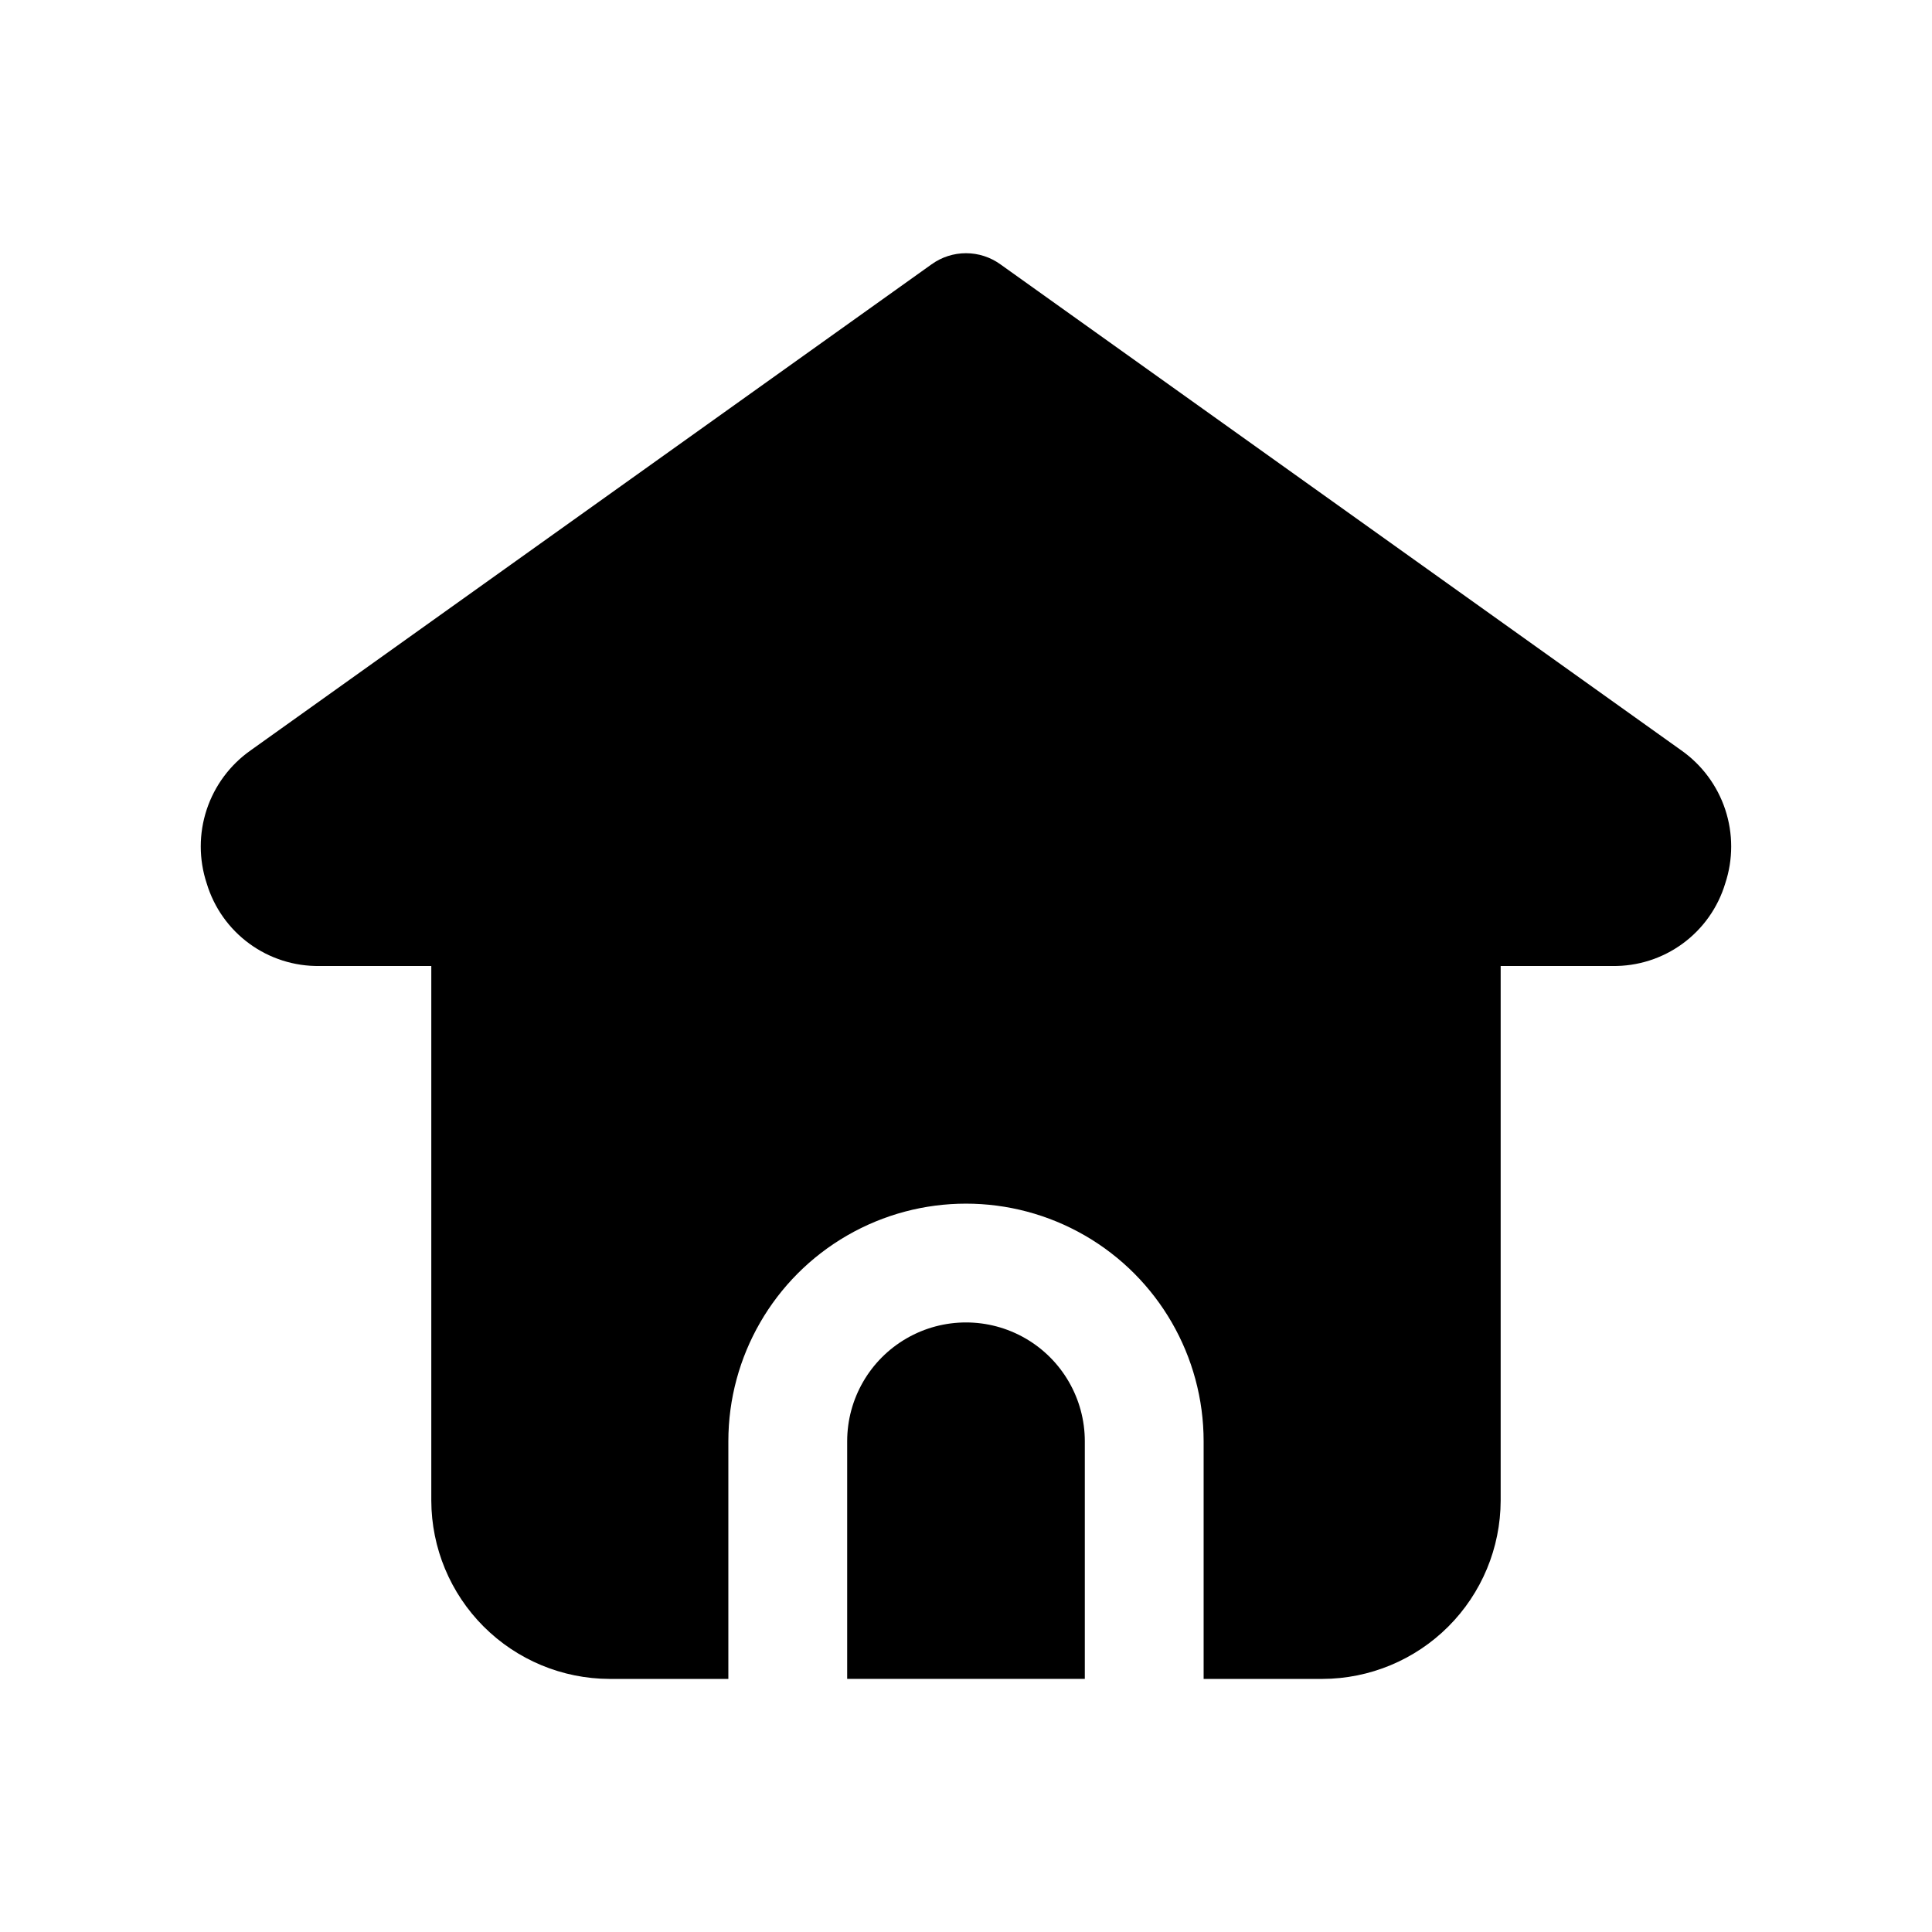
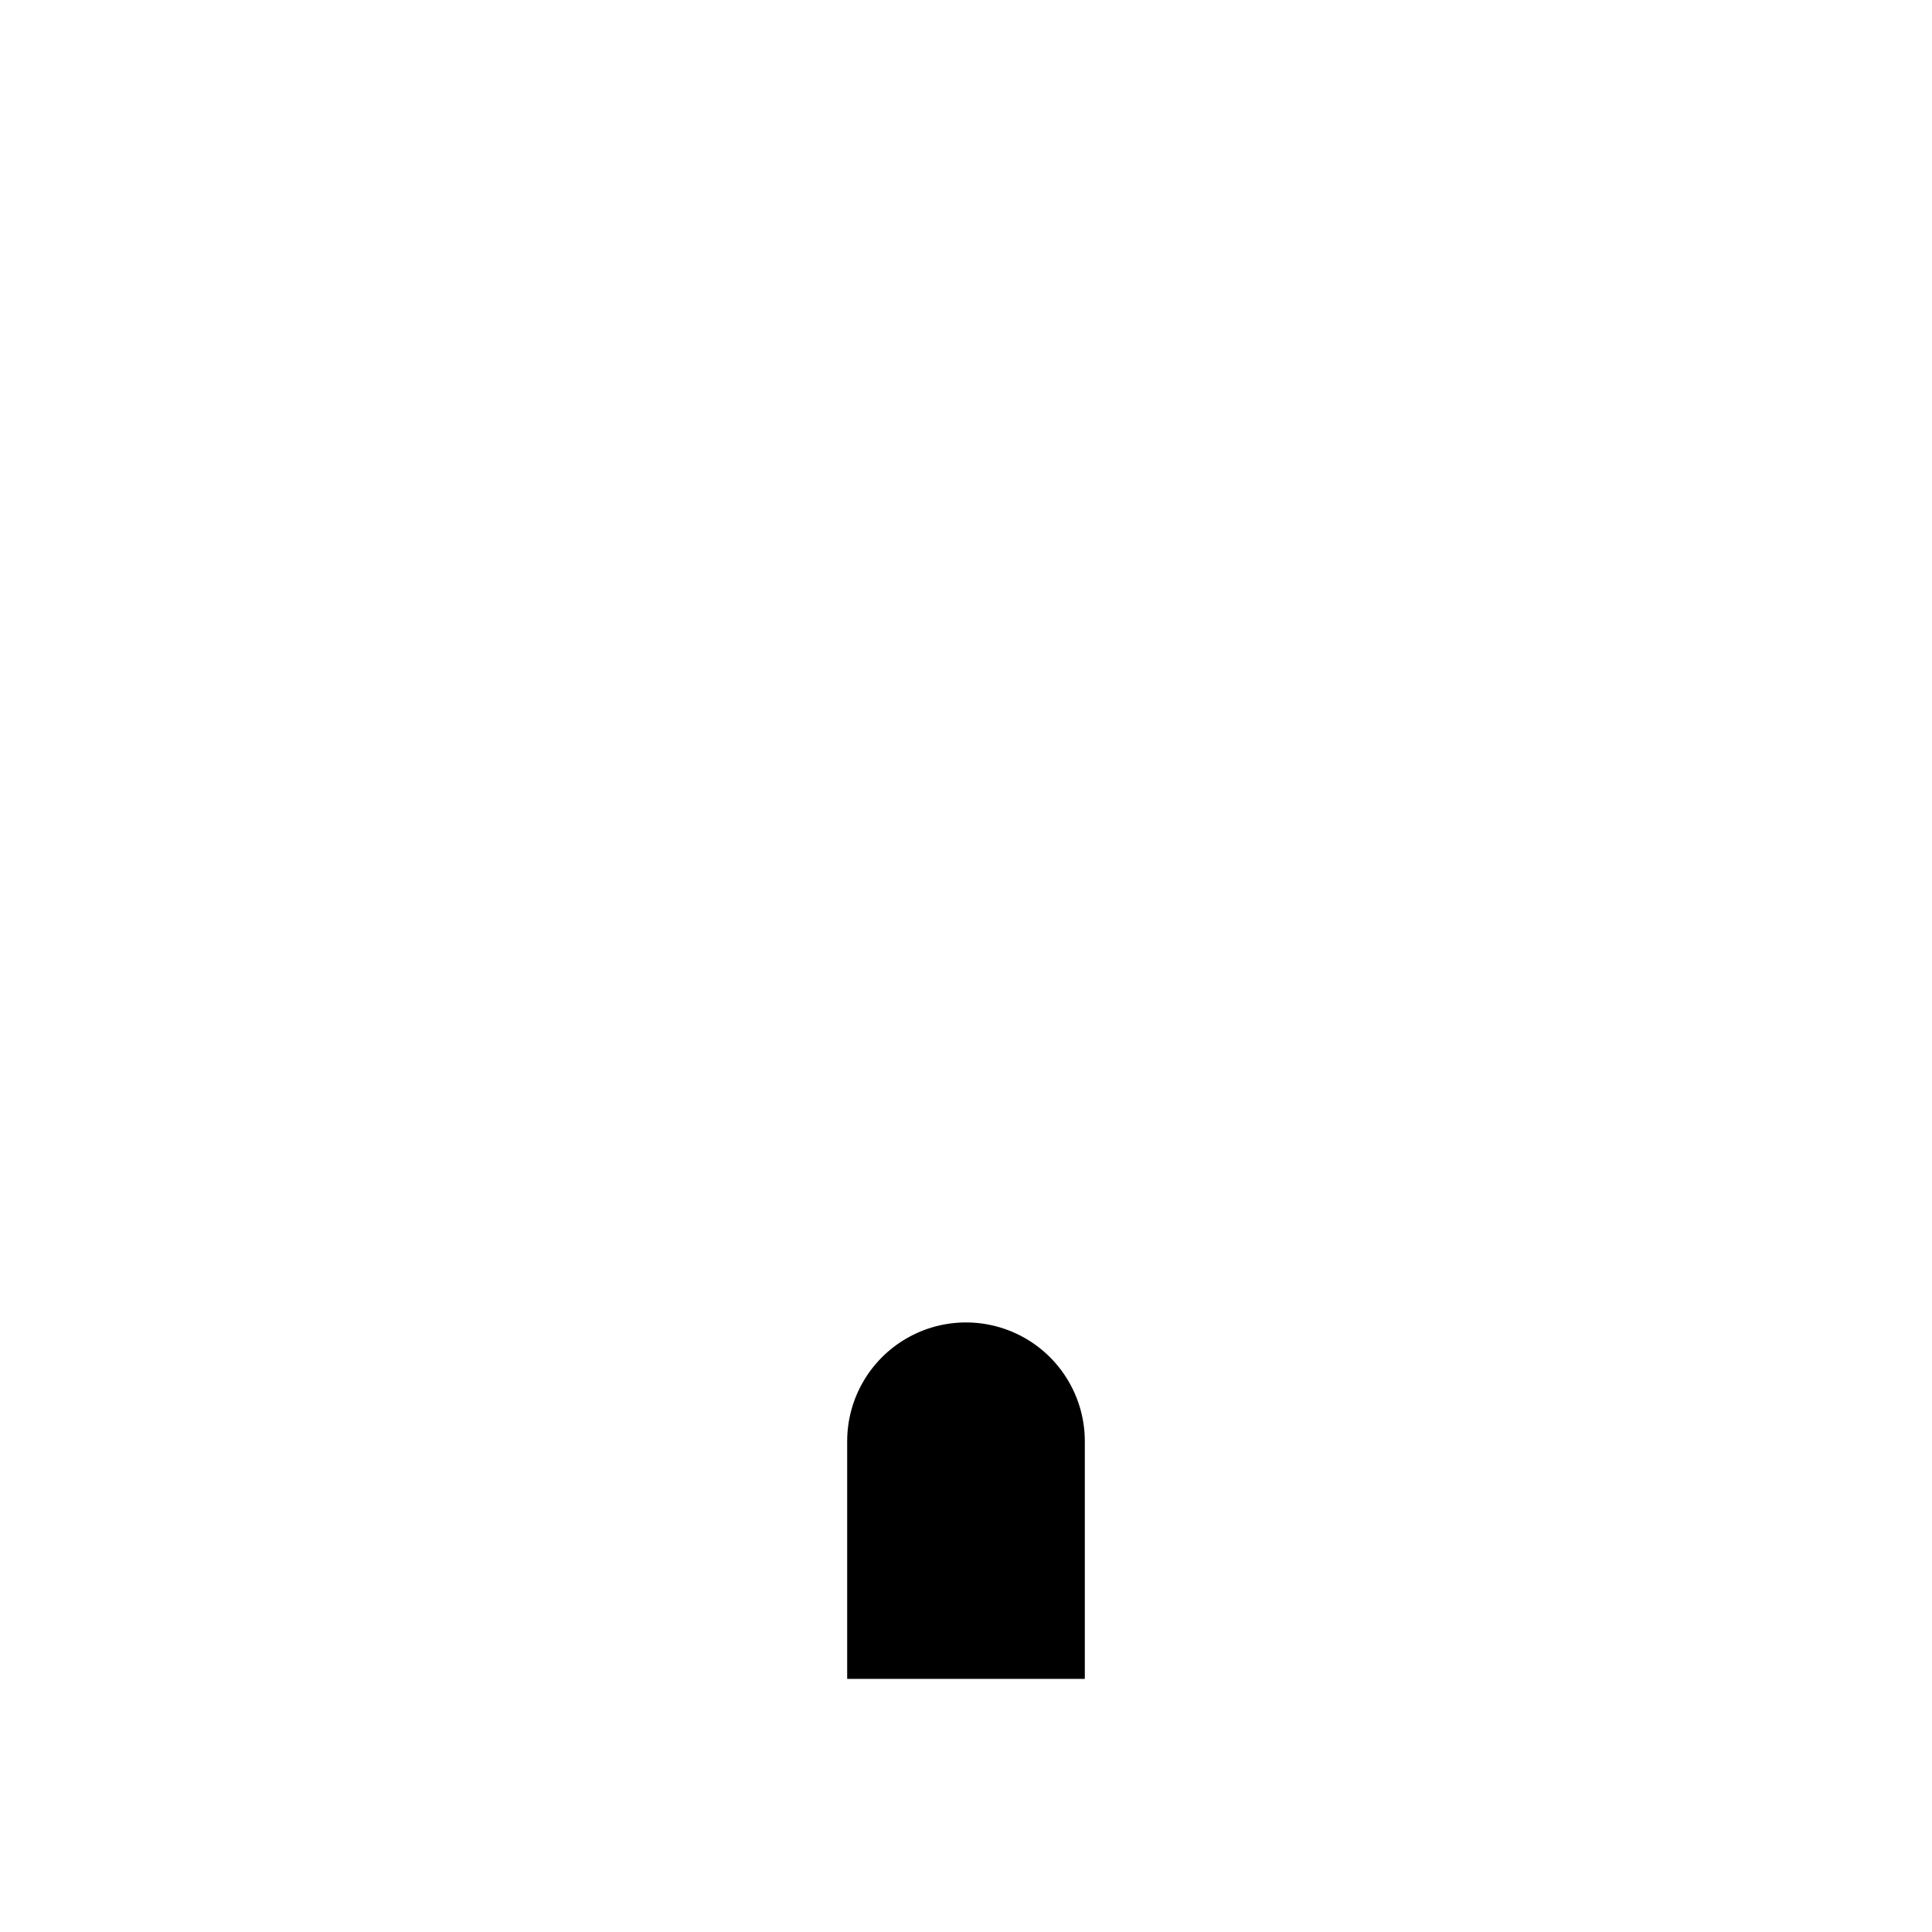
<svg xmlns="http://www.w3.org/2000/svg" fill="#000000" width="800px" height="800px" version="1.1" viewBox="144 144 512 512">
  <g>
    <path d="m368.51 525.95v62.977h62.977v-62.977c0-11.246-6.004-21.645-15.746-27.27-9.742-5.625-21.746-5.625-31.488 0-9.742 5.625-15.742 16.023-15.742 27.27z" />
-     <path d="m228.7 400h29.598v141.7c0.039 12.516 5.027 24.508 13.875 33.355 8.852 8.852 20.844 13.84 33.359 13.875h31.488v-62.977c0-22.496 12.004-43.289 31.488-54.539 19.484-11.246 43.488-11.246 62.977 0 19.484 11.25 31.488 32.043 31.488 54.539v62.977h31.488-0.004c12.516-0.035 24.508-5.023 33.359-13.875 8.848-8.848 13.836-20.84 13.875-33.355v-141.7h29.598c6.688 0.102 13.227-1.98 18.625-5.93 5.398-3.949 9.363-9.551 11.289-15.957 2.106-6.348 2.106-13.207 0.008-19.559-2.098-6.352-6.188-11.859-11.656-15.707l-180.43-128.79c-2.656-1.918-5.852-2.953-9.129-2.953-3.281 0-6.477 1.035-9.133 2.953l-180.43 128.79c-5.473 3.848-9.562 9.355-11.66 15.707-2.098 6.352-2.094 13.211 0.008 19.559 1.93 6.406 5.891 12.008 11.289 15.957 5.398 3.949 11.938 6.031 18.625 5.93z" />
  </g>
</svg>